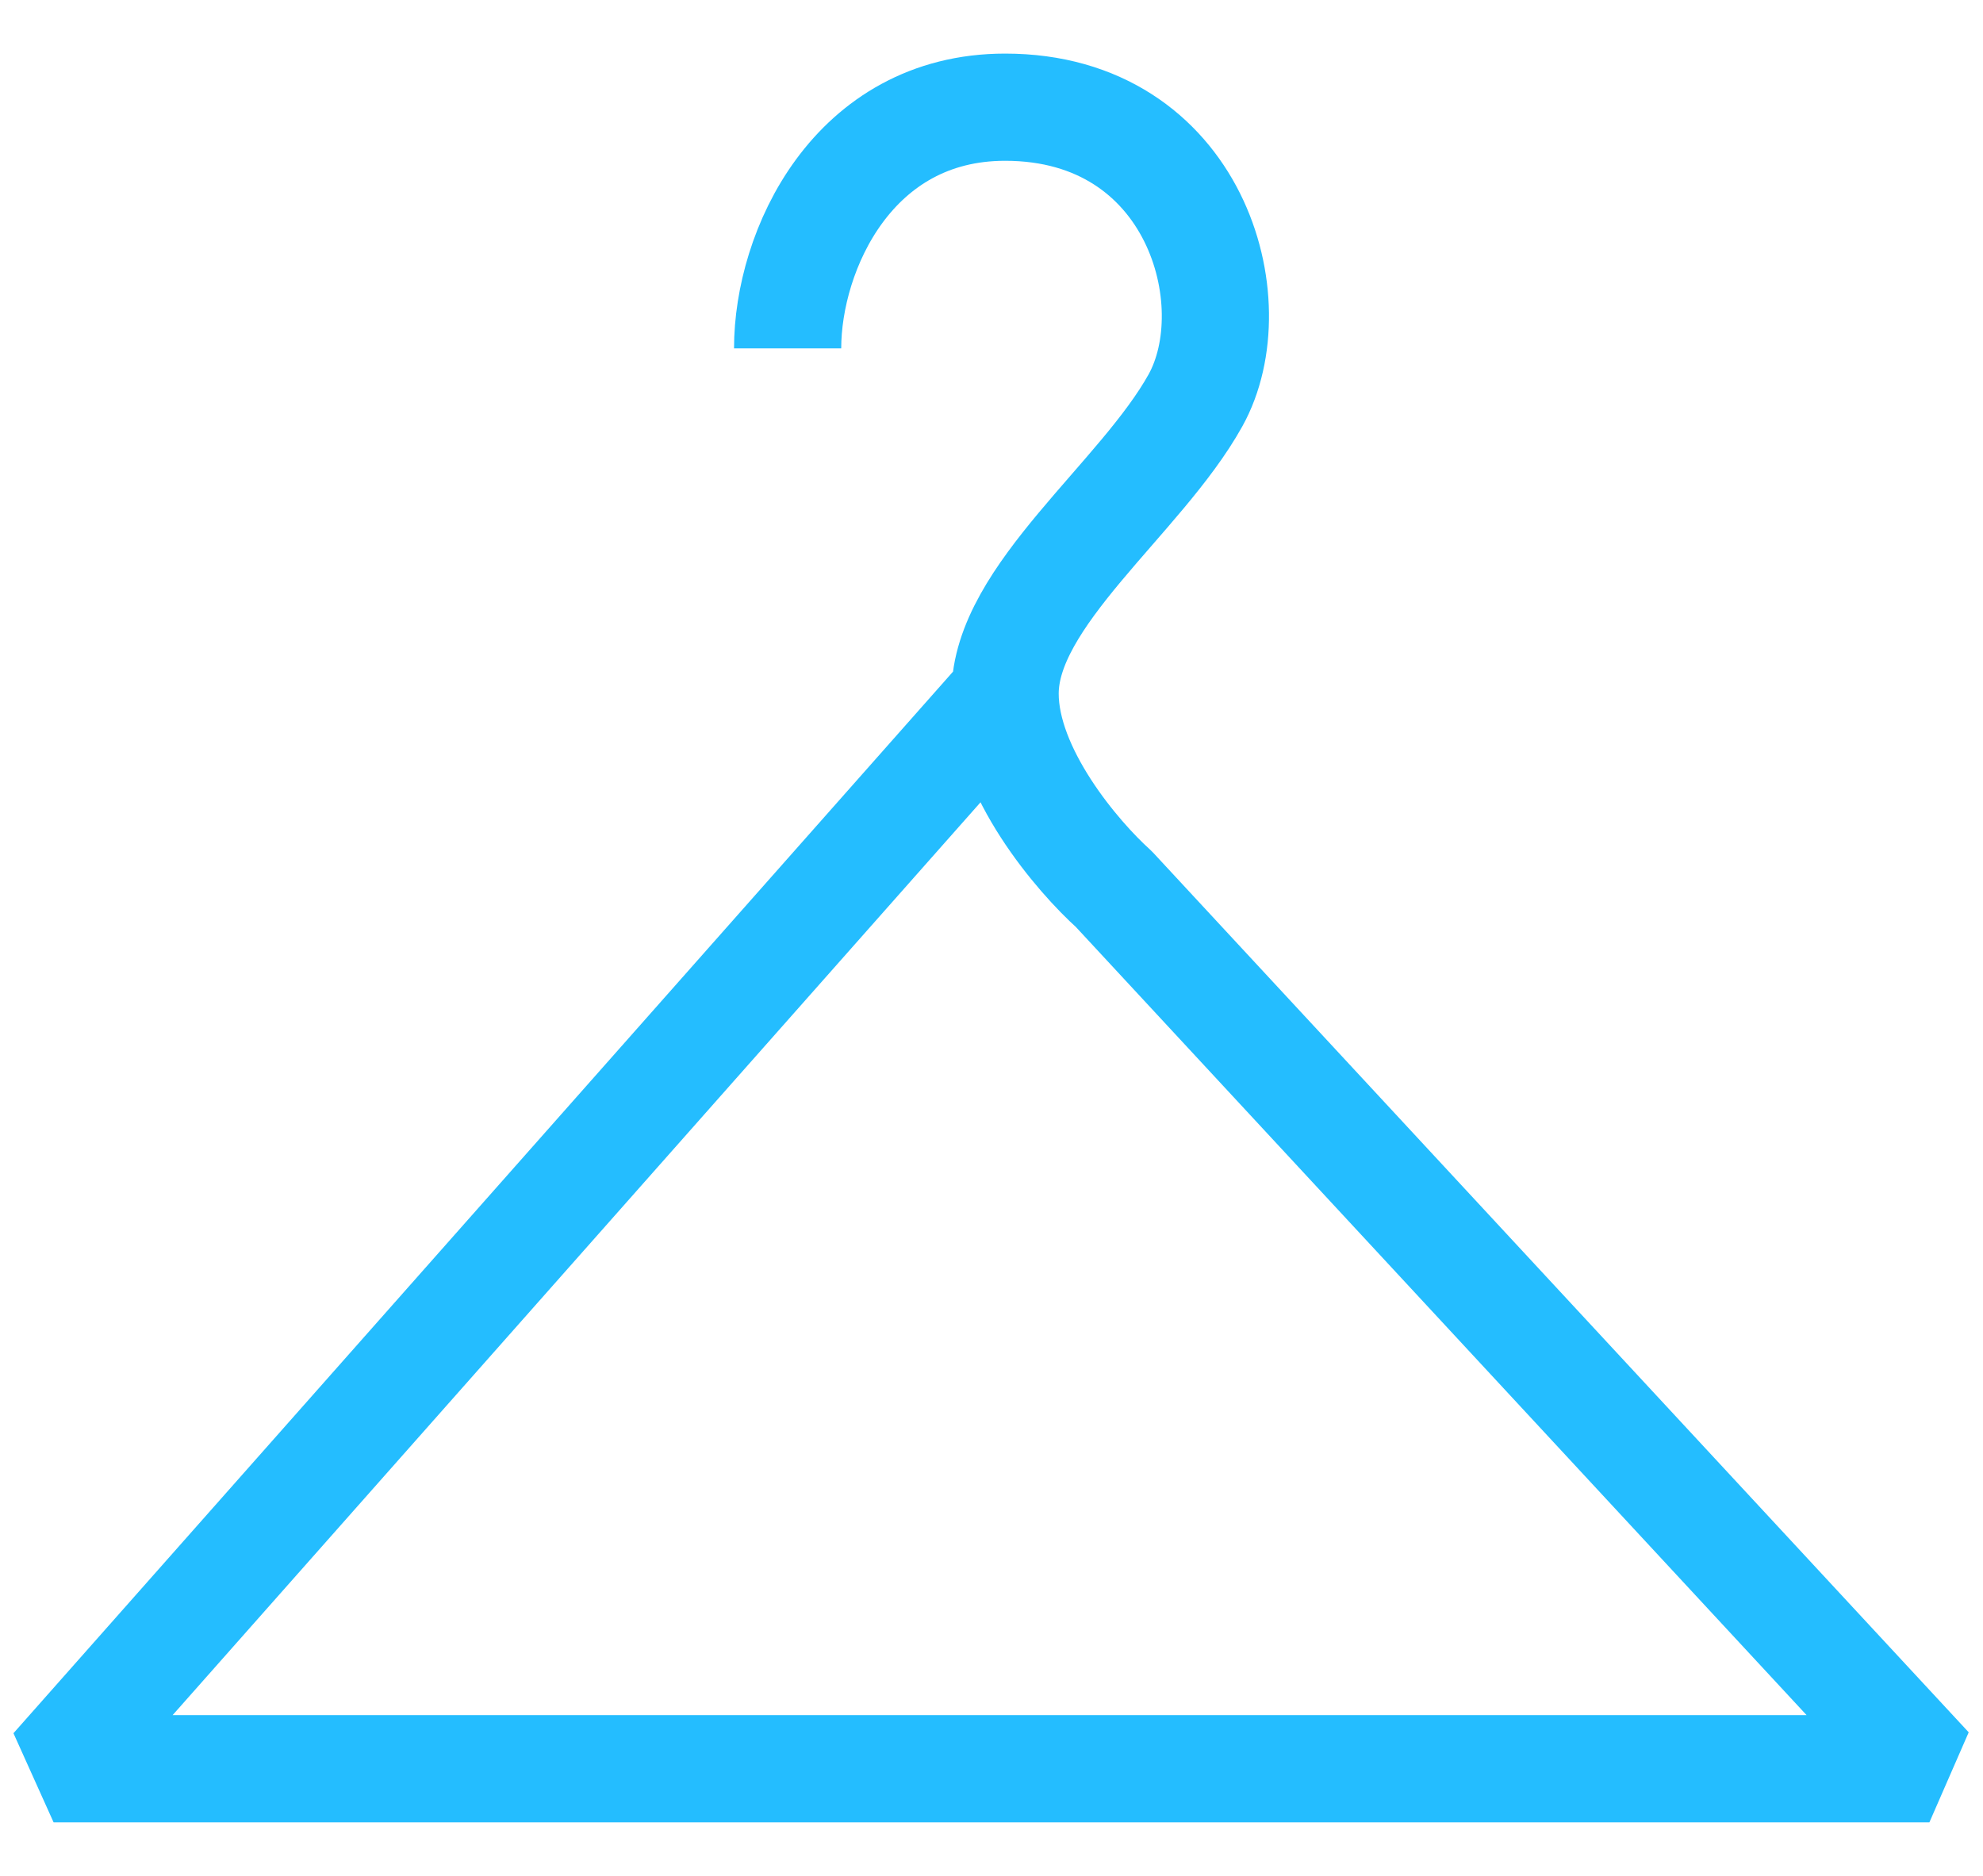
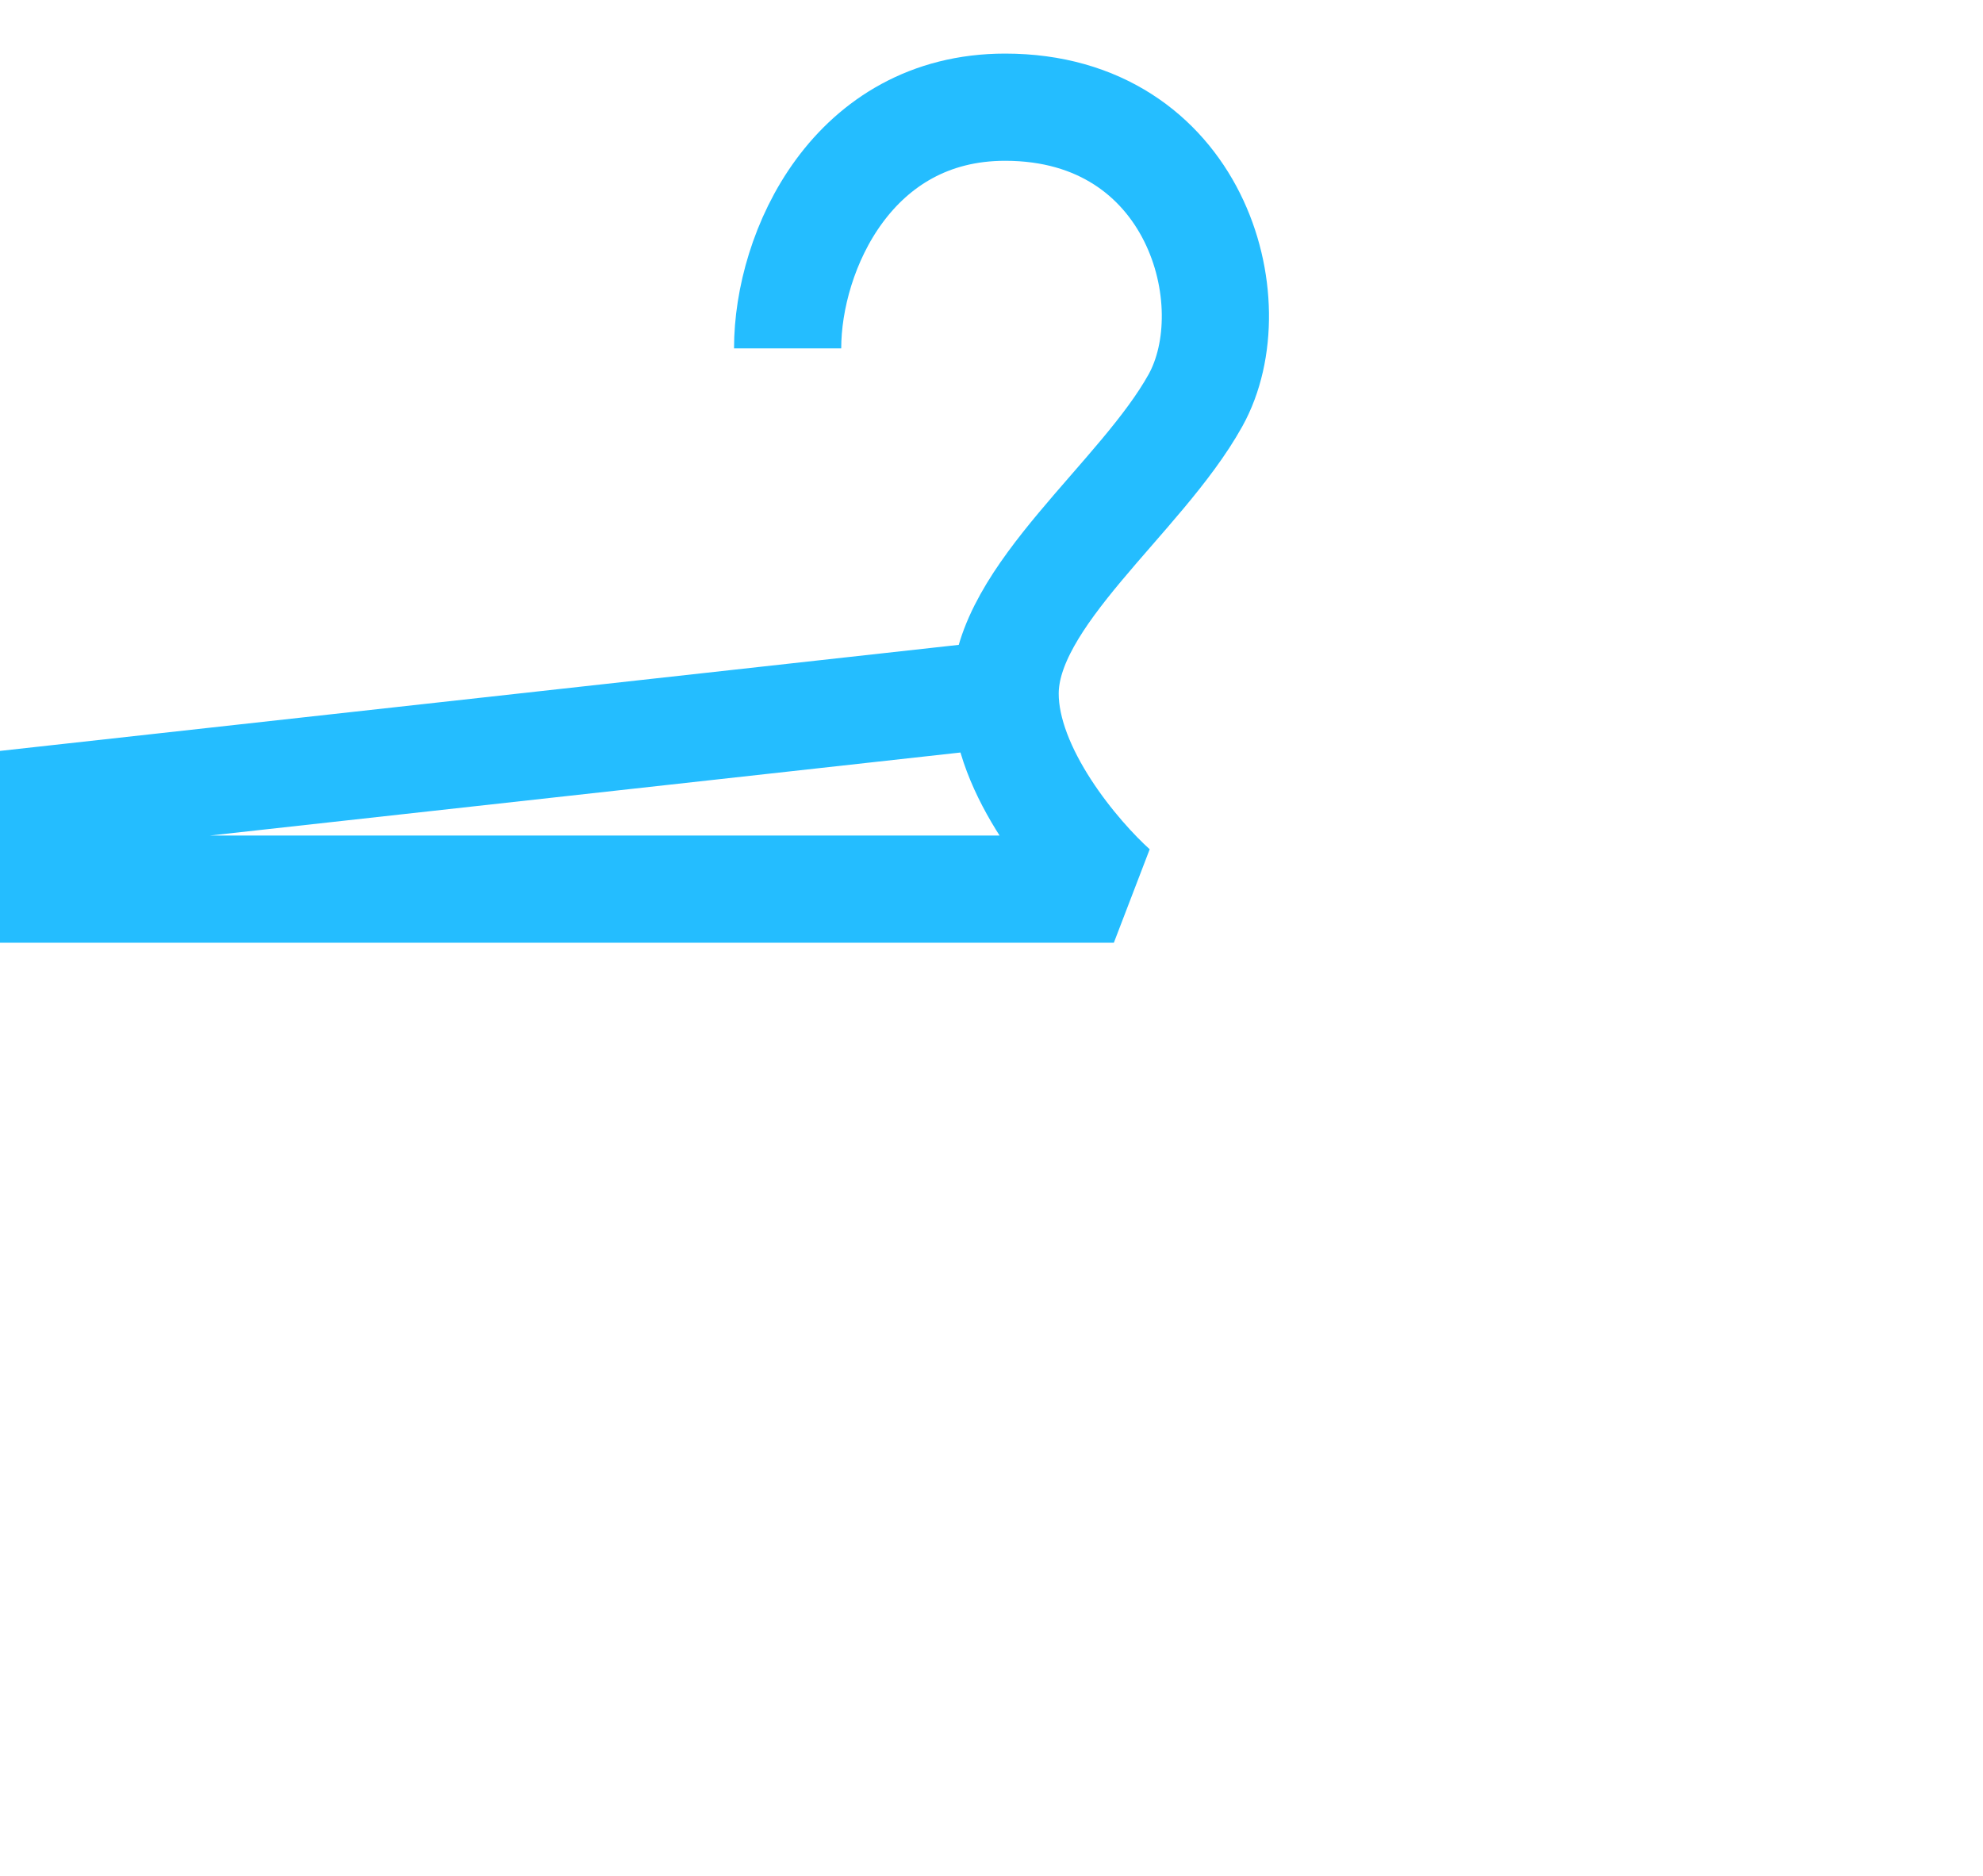
<svg xmlns="http://www.w3.org/2000/svg" fill="none" height="35" viewBox="0 0 37 35" width="37">
-   <path d="m14.696 6.5c0-1.824 1.217-4.5 4.058-4.5 3.551 0 4.565 3.647 3.551 5.471-1.014 1.824-3.551 3.647-3.551 5.471m0 0c0 1.459 1.353 3.039 2.029 3.647l15.217 16.412h-35z" stroke="#24bdff" stroke-linejoin="bevel" stroke-width="2" />
+   <path d="m14.696 6.5c0-1.824 1.217-4.5 4.058-4.5 3.551 0 4.565 3.647 3.551 5.471-1.014 1.824-3.551 3.647-3.551 5.471m0 0c0 1.459 1.353 3.039 2.029 3.647h-35z" stroke="#24bdff" stroke-linejoin="bevel" stroke-width="2" />
</svg>